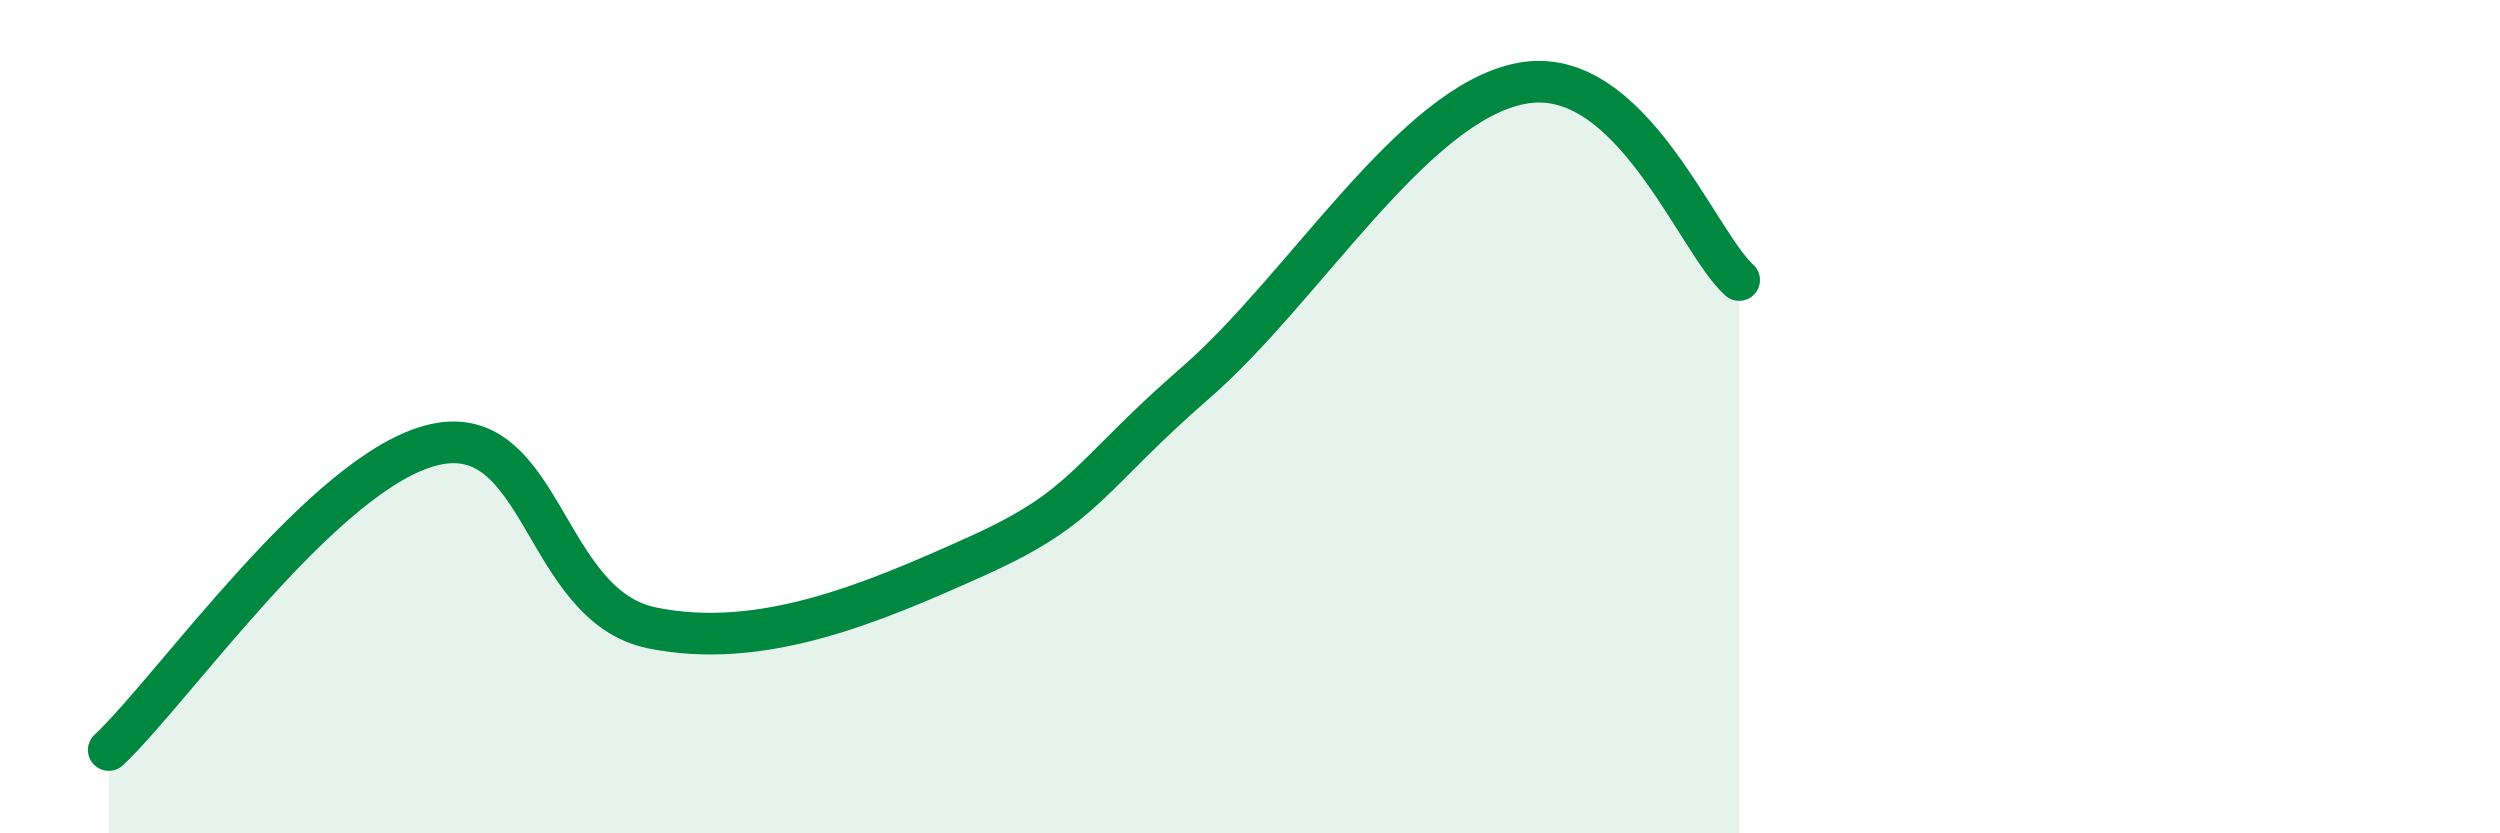
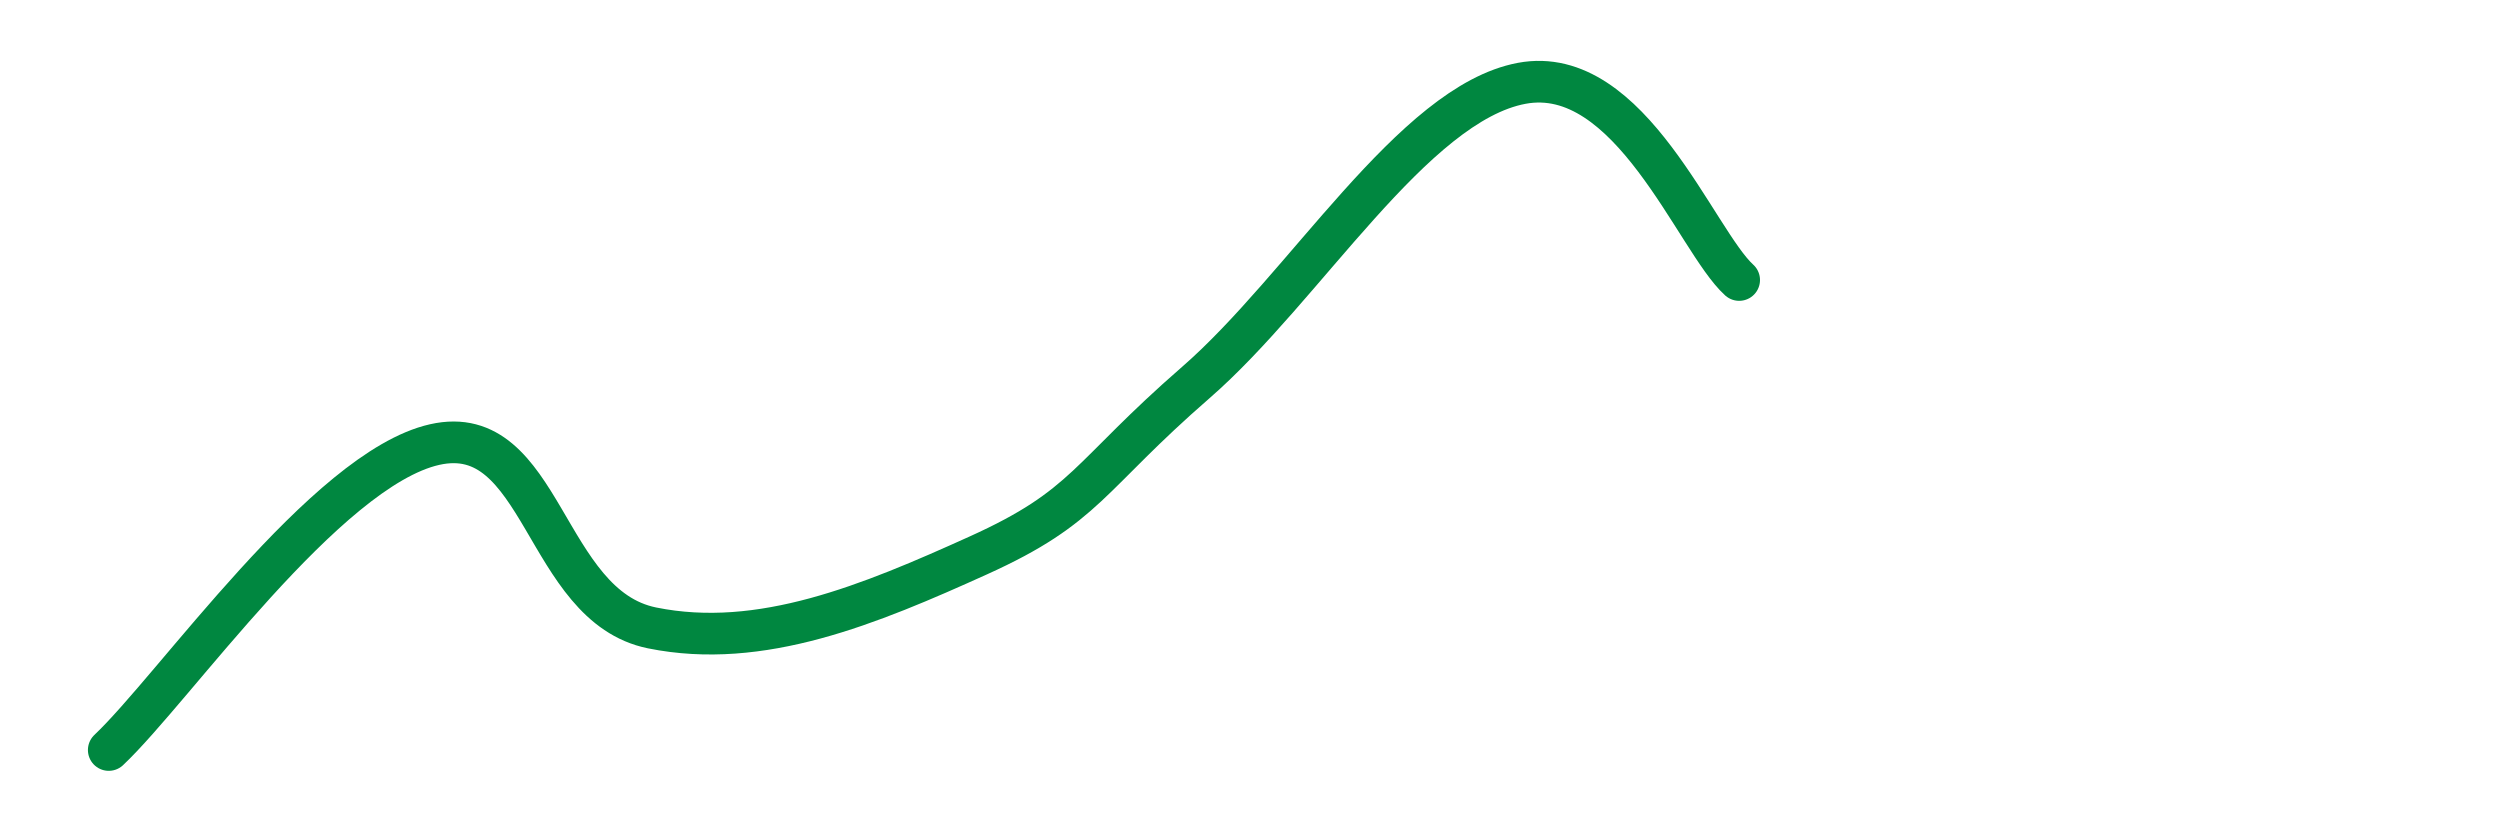
<svg xmlns="http://www.w3.org/2000/svg" width="60" height="20" viewBox="0 0 60 20">
-   <path d="M 2.61,18 C 4.17,16.53 7.82,11.26 10.43,10.67 C 13.04,10.08 13.04,14.54 15.65,15.07 C 18.26,15.6 20.87,14.51 23.48,13.33 C 26.09,12.15 26.09,11.45 28.7,9.18 C 31.31,6.91 33.91,2.49 36.52,2 C 39.13,1.51 40.7,5.78 41.74,6.72L41.74 20L2.61 20Z" fill="#008740" opacity="0.1" stroke-linecap="round" stroke-linejoin="round" />
  <path d="M 2.61,18 C 4.17,16.53 7.82,11.26 10.43,10.67 C 13.04,10.08 13.04,14.54 15.65,15.07 C 18.26,15.6 20.87,14.51 23.48,13.33 C 26.09,12.15 26.09,11.45 28.7,9.18 C 31.31,6.91 33.91,2.49 36.52,2 C 39.13,1.51 40.7,5.78 41.74,6.72" stroke="#008740" stroke-width="1" fill="none" stroke-linecap="round" stroke-linejoin="round" />
</svg>